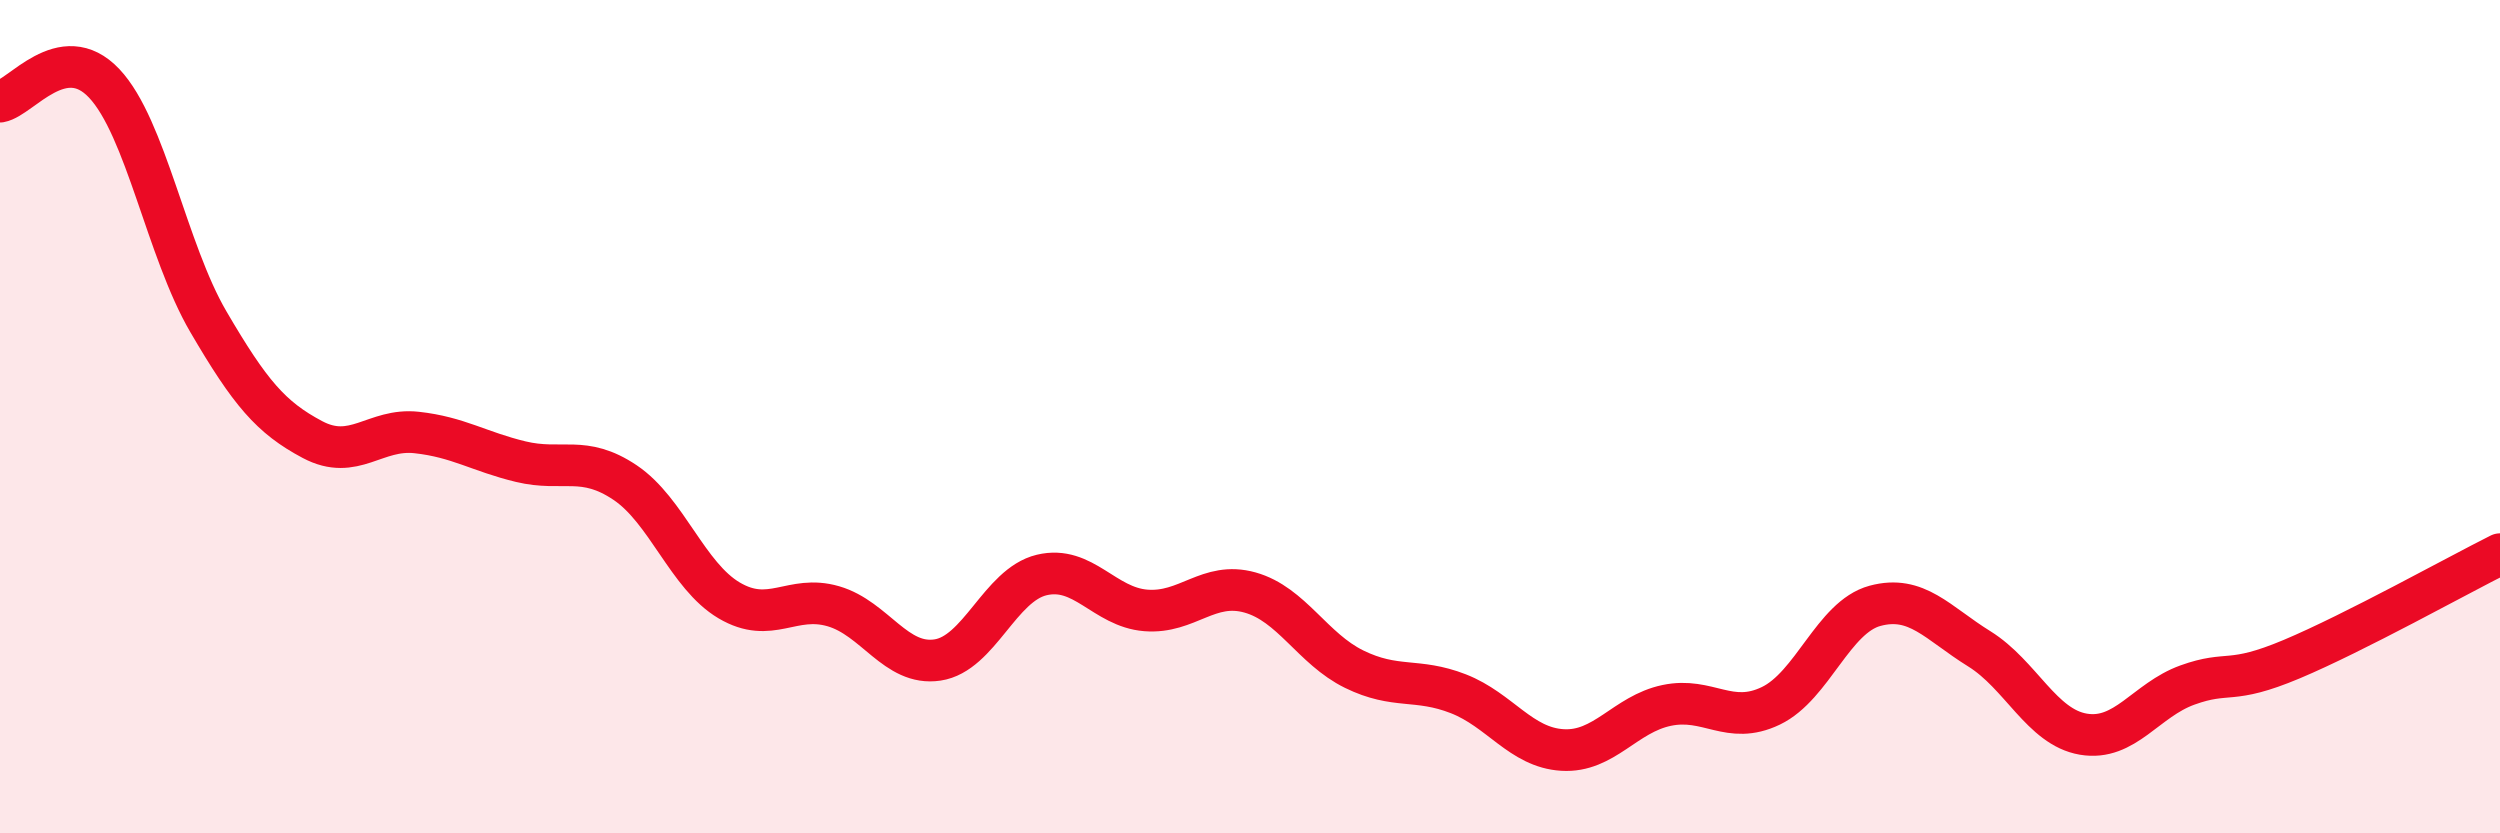
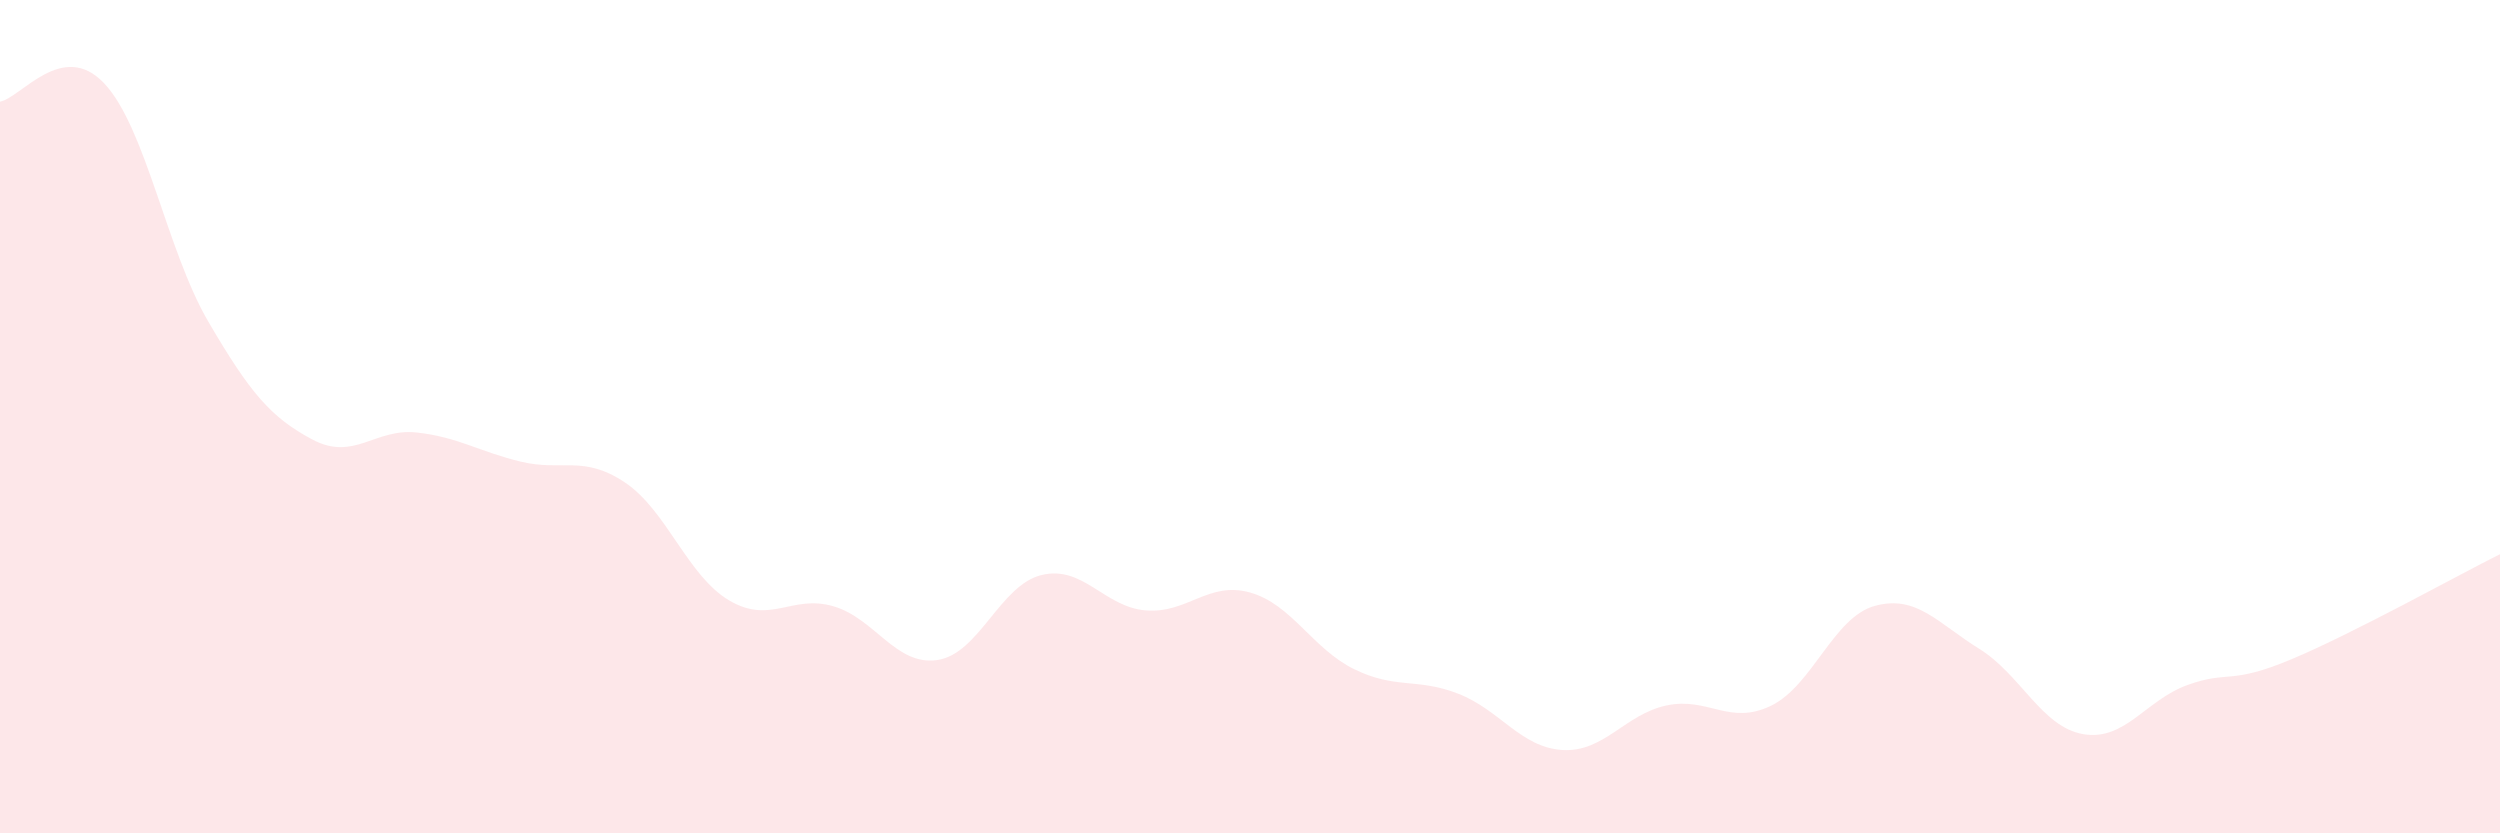
<svg xmlns="http://www.w3.org/2000/svg" width="60" height="20" viewBox="0 0 60 20">
  <path d="M 0,2.44 C 0.5,2.35 1.5,0.94 2.5,2 C 3.5,3.06 4,6.01 5,7.72 C 6,9.43 6.5,10.02 7.5,10.55 C 8.5,11.08 9,10.27 10,10.38 C 11,10.49 11.5,10.84 12.5,11.08 C 13.5,11.32 14,10.91 15,11.58 C 16,12.25 16.5,13.82 17.5,14.41 C 18.5,15 19,14.26 20,14.55 C 21,14.84 21.5,15.99 22.5,15.84 C 23.5,15.69 24,14.04 25,13.8 C 26,13.56 26.5,14.57 27.5,14.65 C 28.5,14.73 29,13.94 30,14.22 C 31,14.5 31.5,15.57 32.5,16.06 C 33.5,16.55 34,16.26 35,16.65 C 36,17.04 36.5,17.94 37.5,18 C 38.5,18.06 39,17.14 40,16.93 C 41,16.72 41.5,17.42 42.5,16.94 C 43.5,16.46 44,14.81 45,14.54 C 46,14.27 46.5,14.95 47.5,15.57 C 48.5,16.19 49,17.45 50,17.62 C 51,17.79 51.5,16.8 52.5,16.44 C 53.5,16.08 53.5,16.45 55,15.82 C 56.5,15.19 59,13.8 60,13.3L60 20L0 20Z" fill="#EB0A25" opacity="0.1" stroke-linecap="round" stroke-linejoin="round" />
-   <path d="M 0,2.44 C 0.5,2.35 1.5,0.94 2.5,2 C 3.5,3.06 4,6.01 5,7.72 C 6,9.43 6.5,10.02 7.5,10.55 C 8.5,11.08 9,10.27 10,10.38 C 11,10.49 11.5,10.84 12.5,11.08 C 13.5,11.32 14,10.91 15,11.58 C 16,12.25 16.5,13.82 17.5,14.41 C 18.5,15 19,14.26 20,14.55 C 21,14.84 21.5,15.99 22.5,15.84 C 23.5,15.69 24,14.04 25,13.8 C 26,13.56 26.5,14.57 27.5,14.65 C 28.5,14.73 29,13.94 30,14.22 C 31,14.5 31.5,15.57 32.5,16.06 C 33.5,16.55 34,16.26 35,16.65 C 36,17.04 36.5,17.94 37.5,18 C 38.5,18.06 39,17.14 40,16.93 C 41,16.72 41.5,17.42 42.5,16.94 C 43.5,16.46 44,14.81 45,14.54 C 46,14.27 46.5,14.95 47.5,15.57 C 48.5,16.19 49,17.45 50,17.62 C 51,17.79 51.5,16.8 52.5,16.44 C 53.5,16.08 53.5,16.45 55,15.82 C 56.5,15.19 59,13.8 60,13.3" stroke="#EB0A25" stroke-width="1" fill="none" stroke-linecap="round" stroke-linejoin="round" />
</svg>